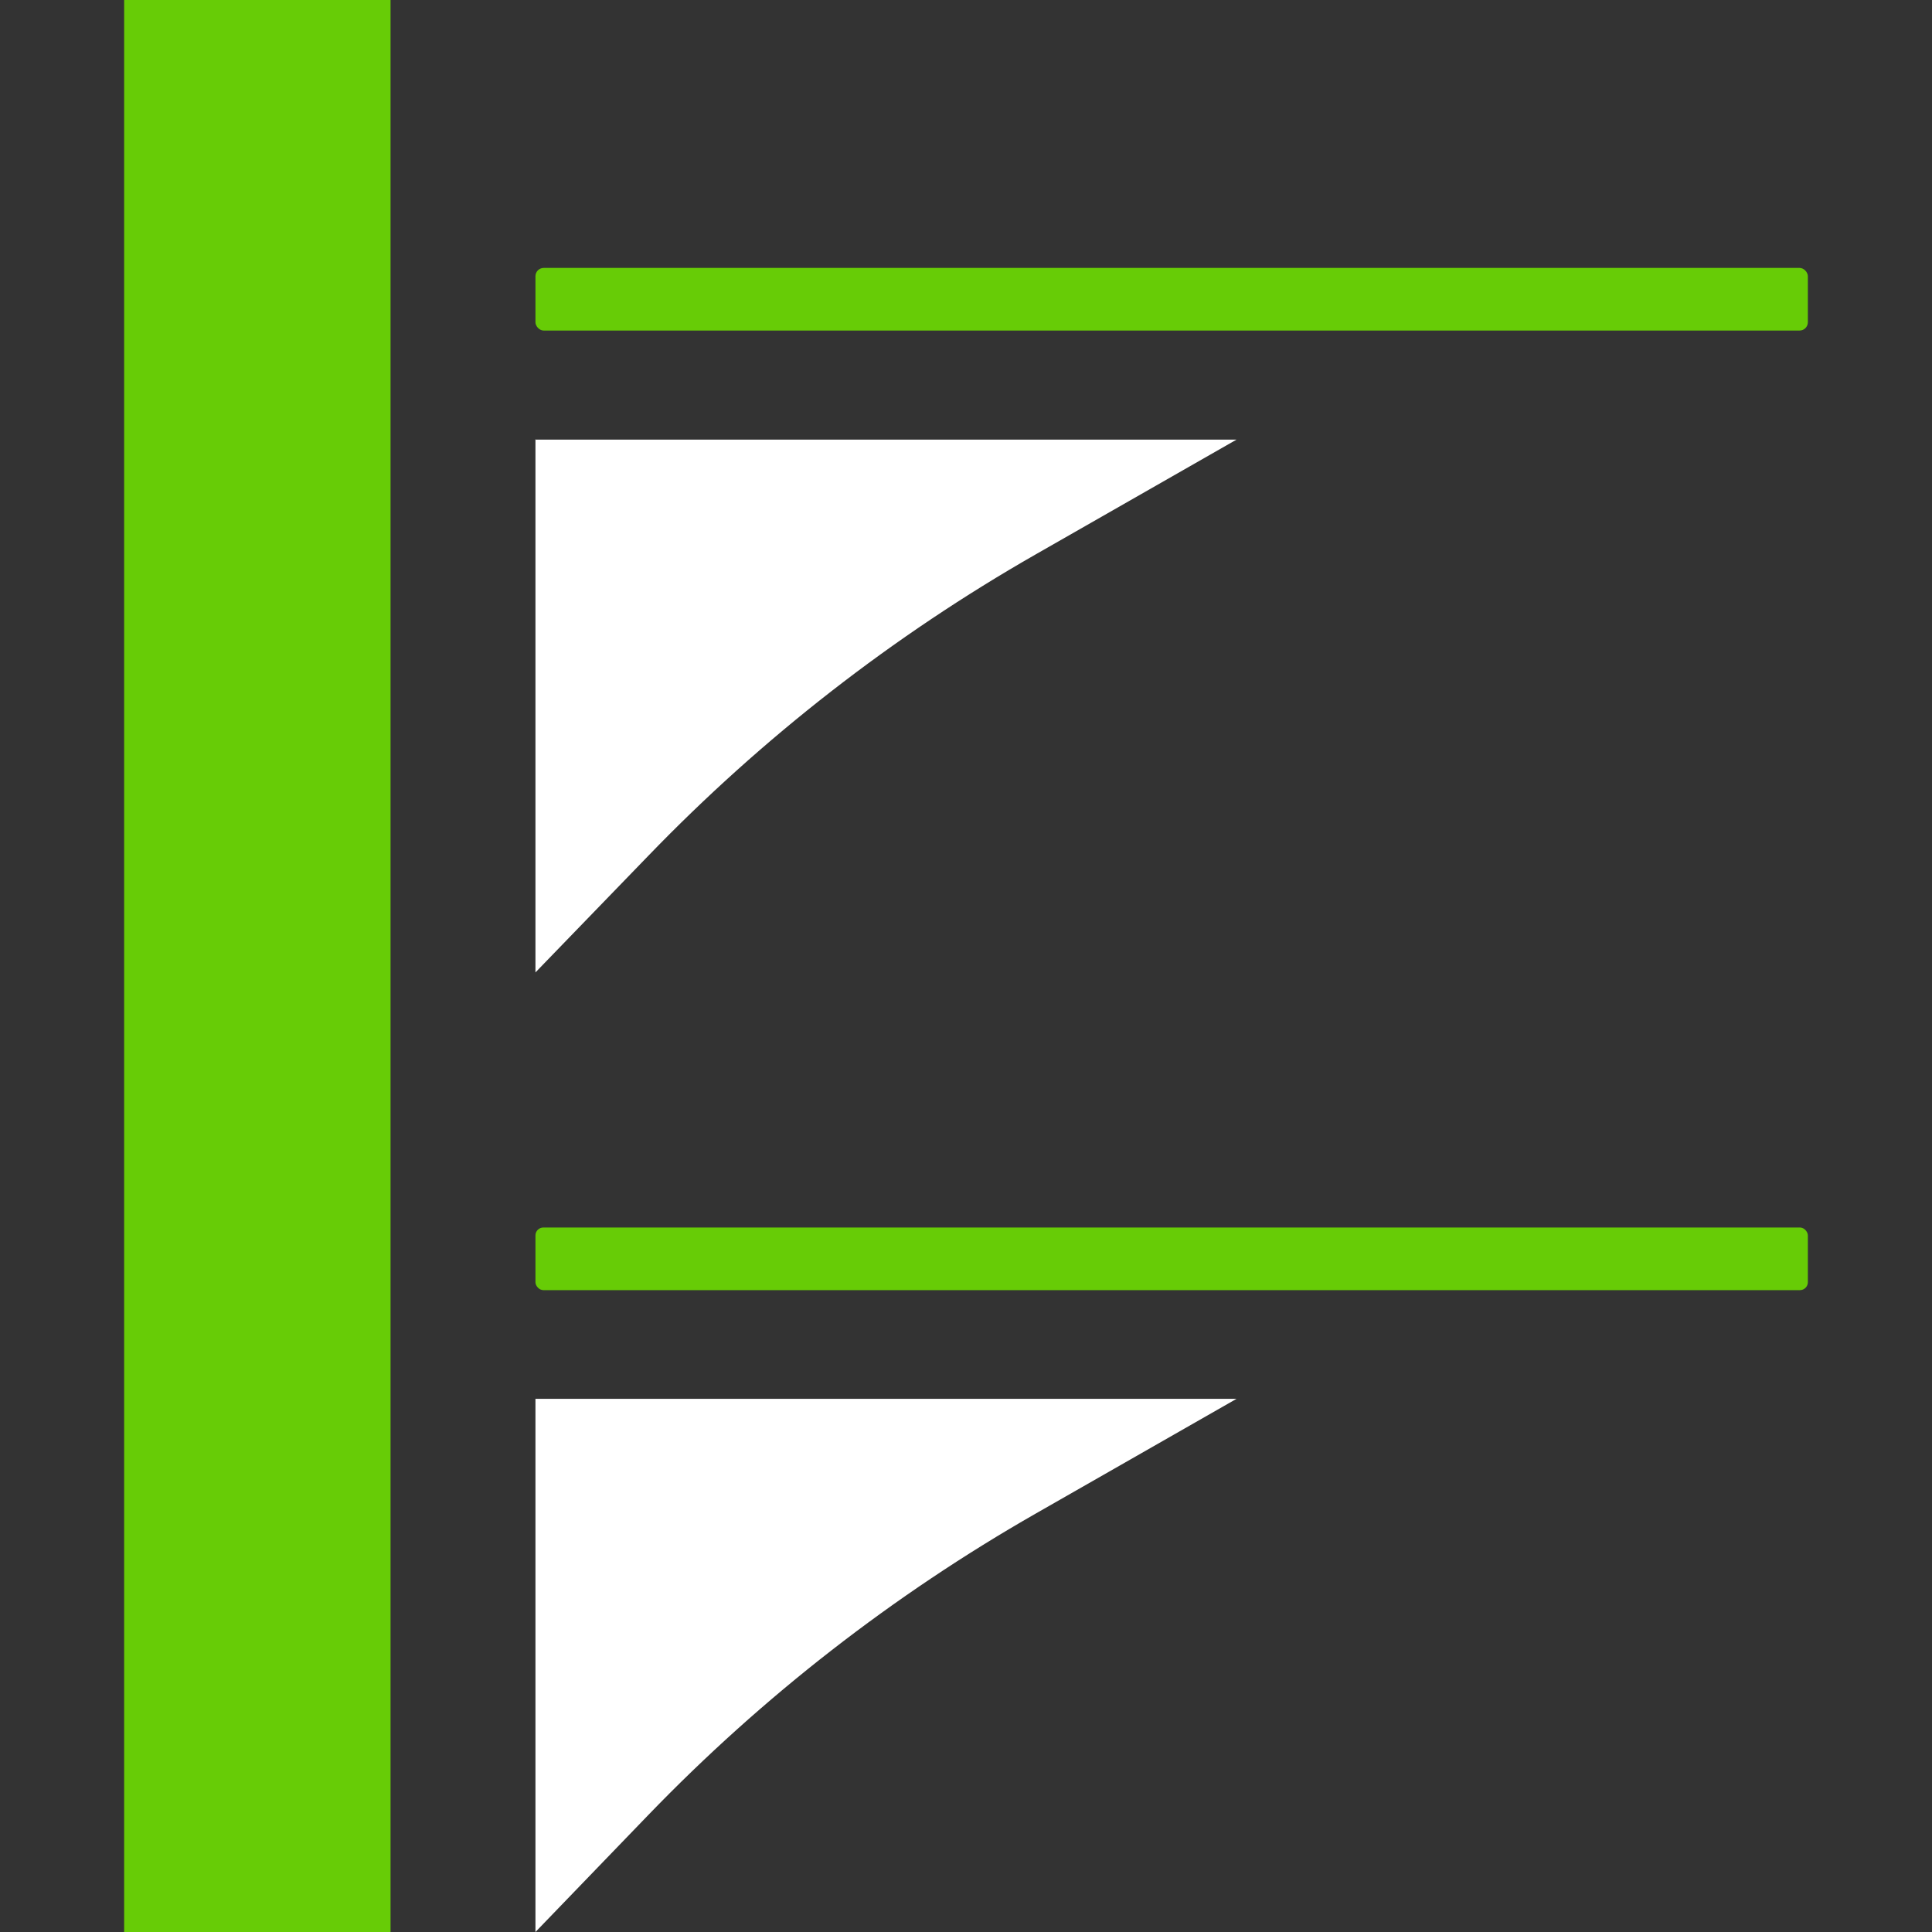
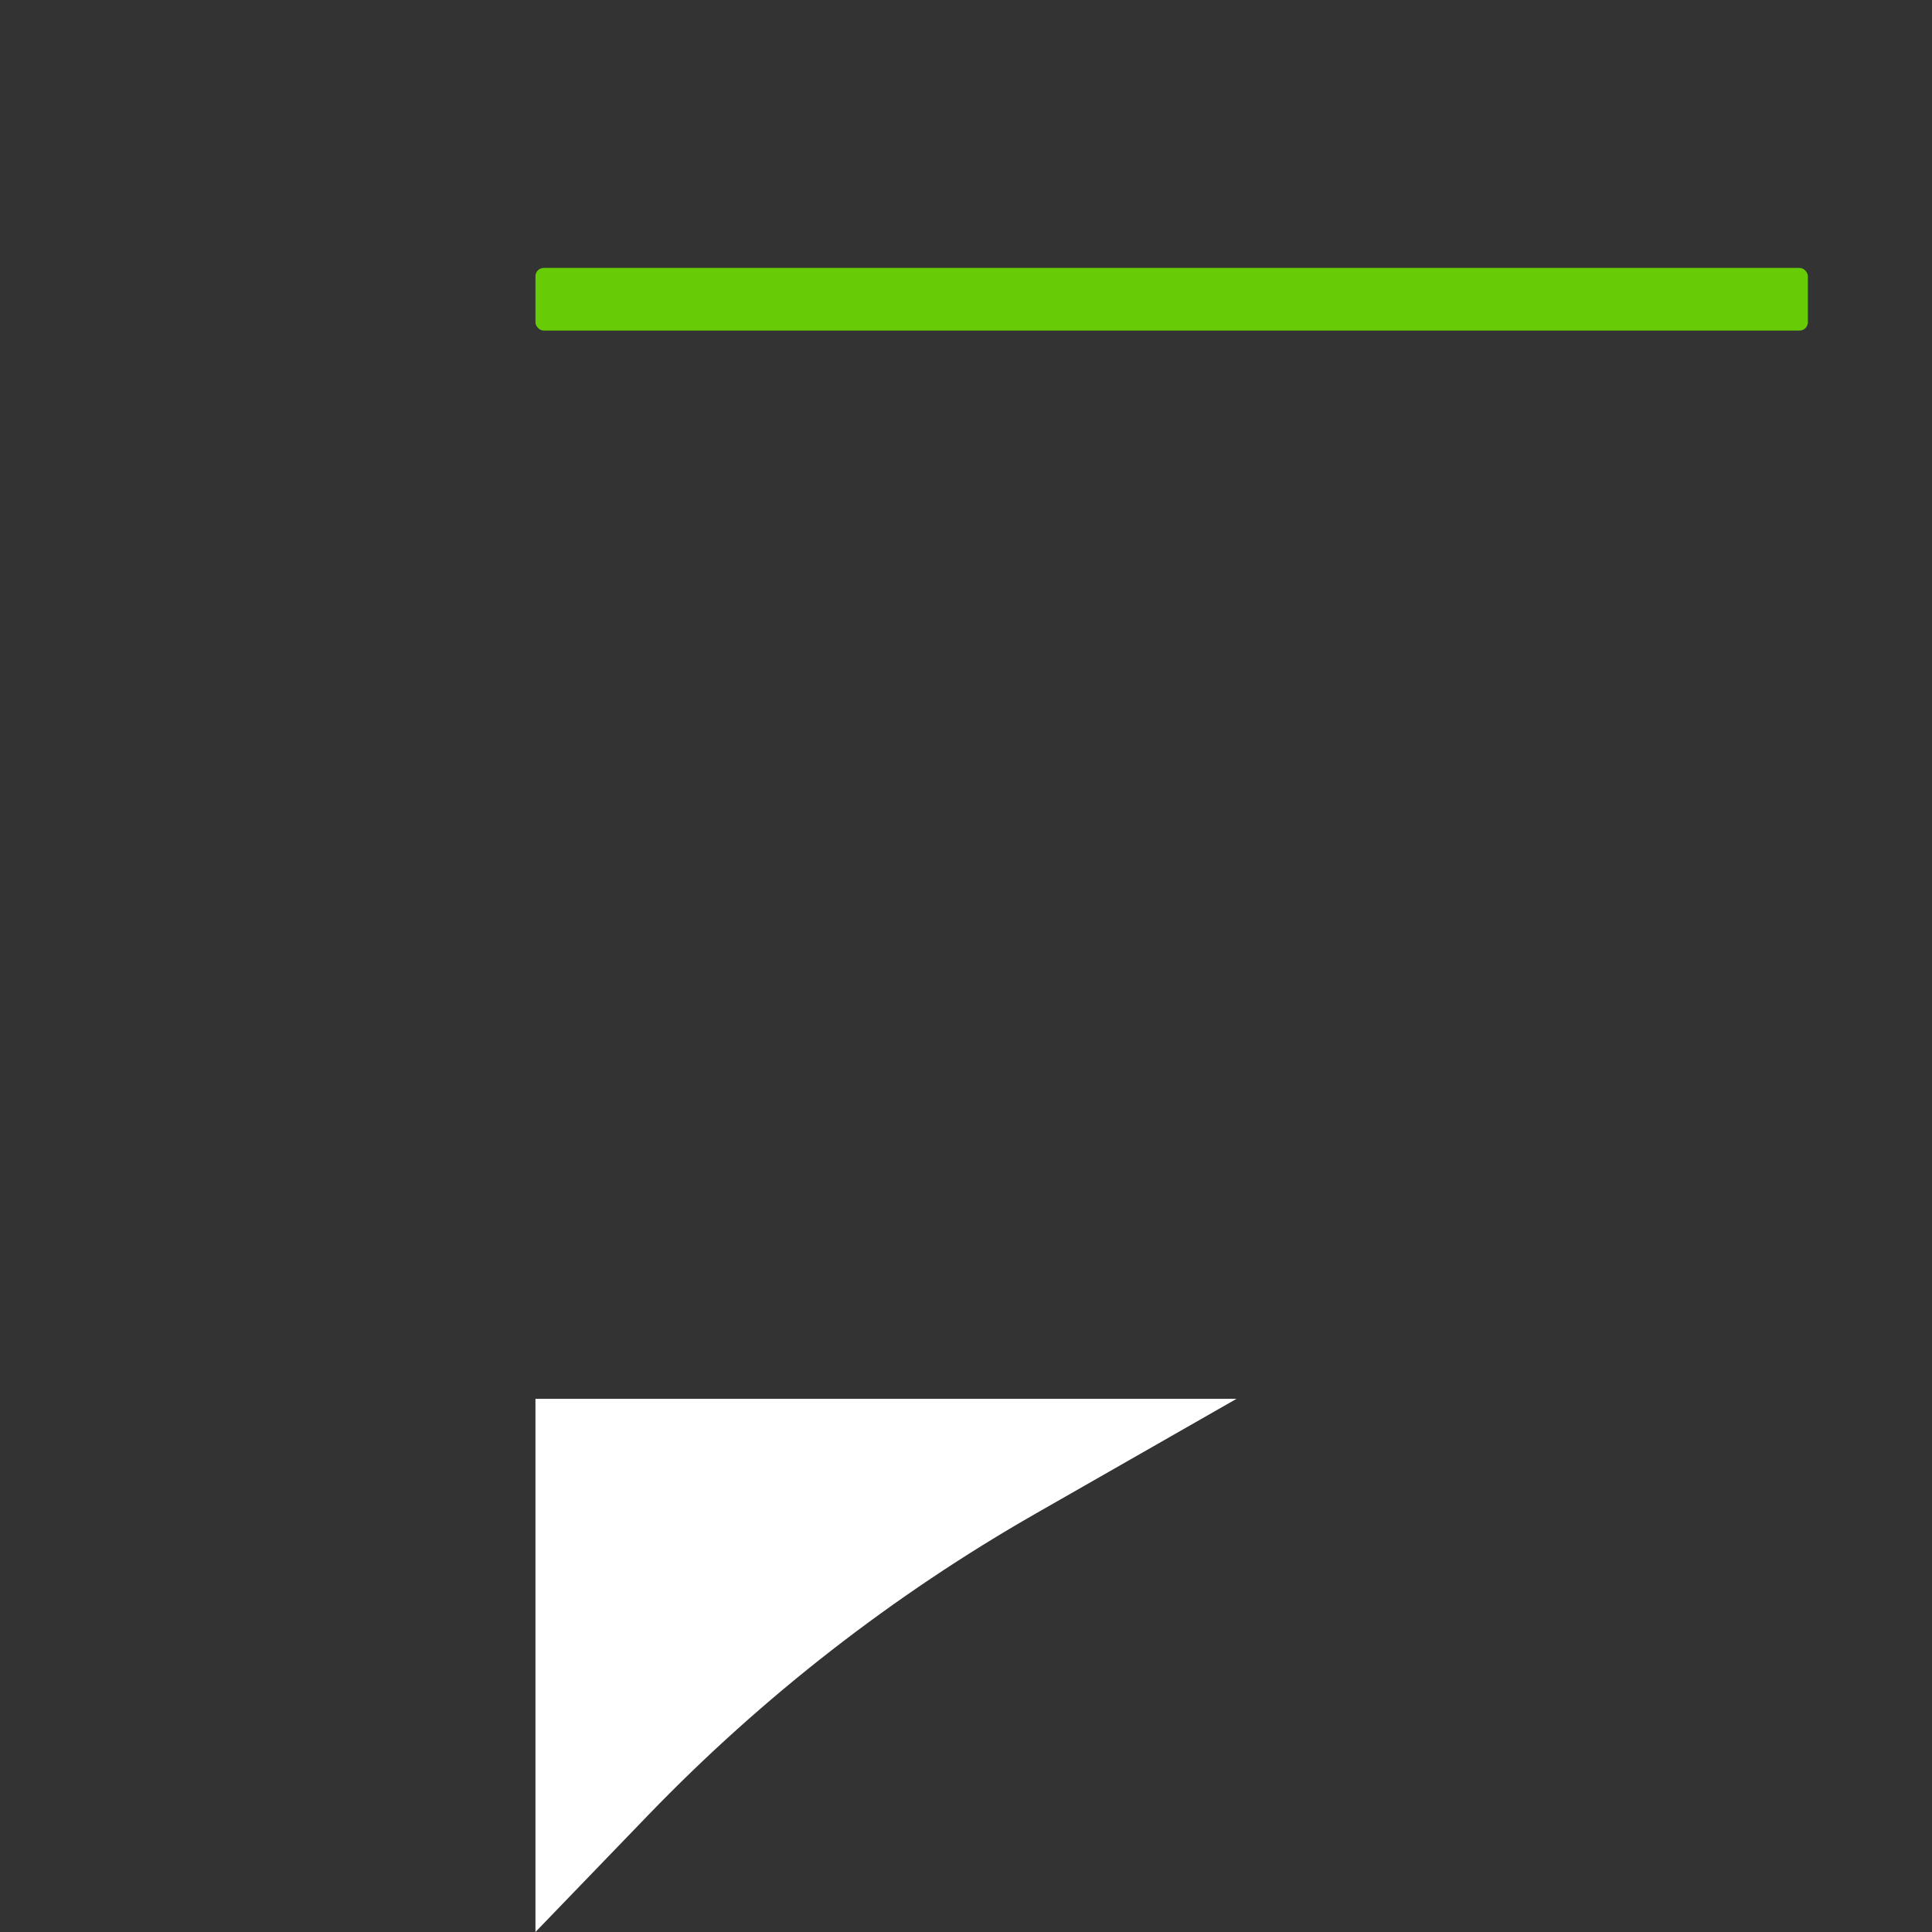
<svg xmlns="http://www.w3.org/2000/svg" id="Layer_1" version="1.1" viewBox="0 0 512 512">
  <rect x="0" y="0" width="512" height="512" fill="#333333" stroke="none" />
  <defs>
    <style> .st0 { fill: #fff; } .st1 { fill: #67cc06; } </style>
  </defs>
-   <rect class="st1" x="32.9" width="70.6" height="512" />
  <rect class="st1" x="141.9" y="71" width="337.2" height="16.6" rx="2.2" ry="2.2" />
-   <path class="st0" d="M141.9,116.4v141.3l29.9-30.9c30.3-31.4,64.9-58.3,102.7-79.9l53.2-30.4h-185.9,0Z" />
-   <rect class="st1" x="141.9" y="325.3" width="337.2" height="16.6" rx="2.1" ry="2.1" />
  <path class="st0" d="M141.9,370.7v141.3l29.9-31c30.3-31.4,64.9-58.3,102.7-79.9l53.2-30.4h-185.9,0Z" />
</svg>